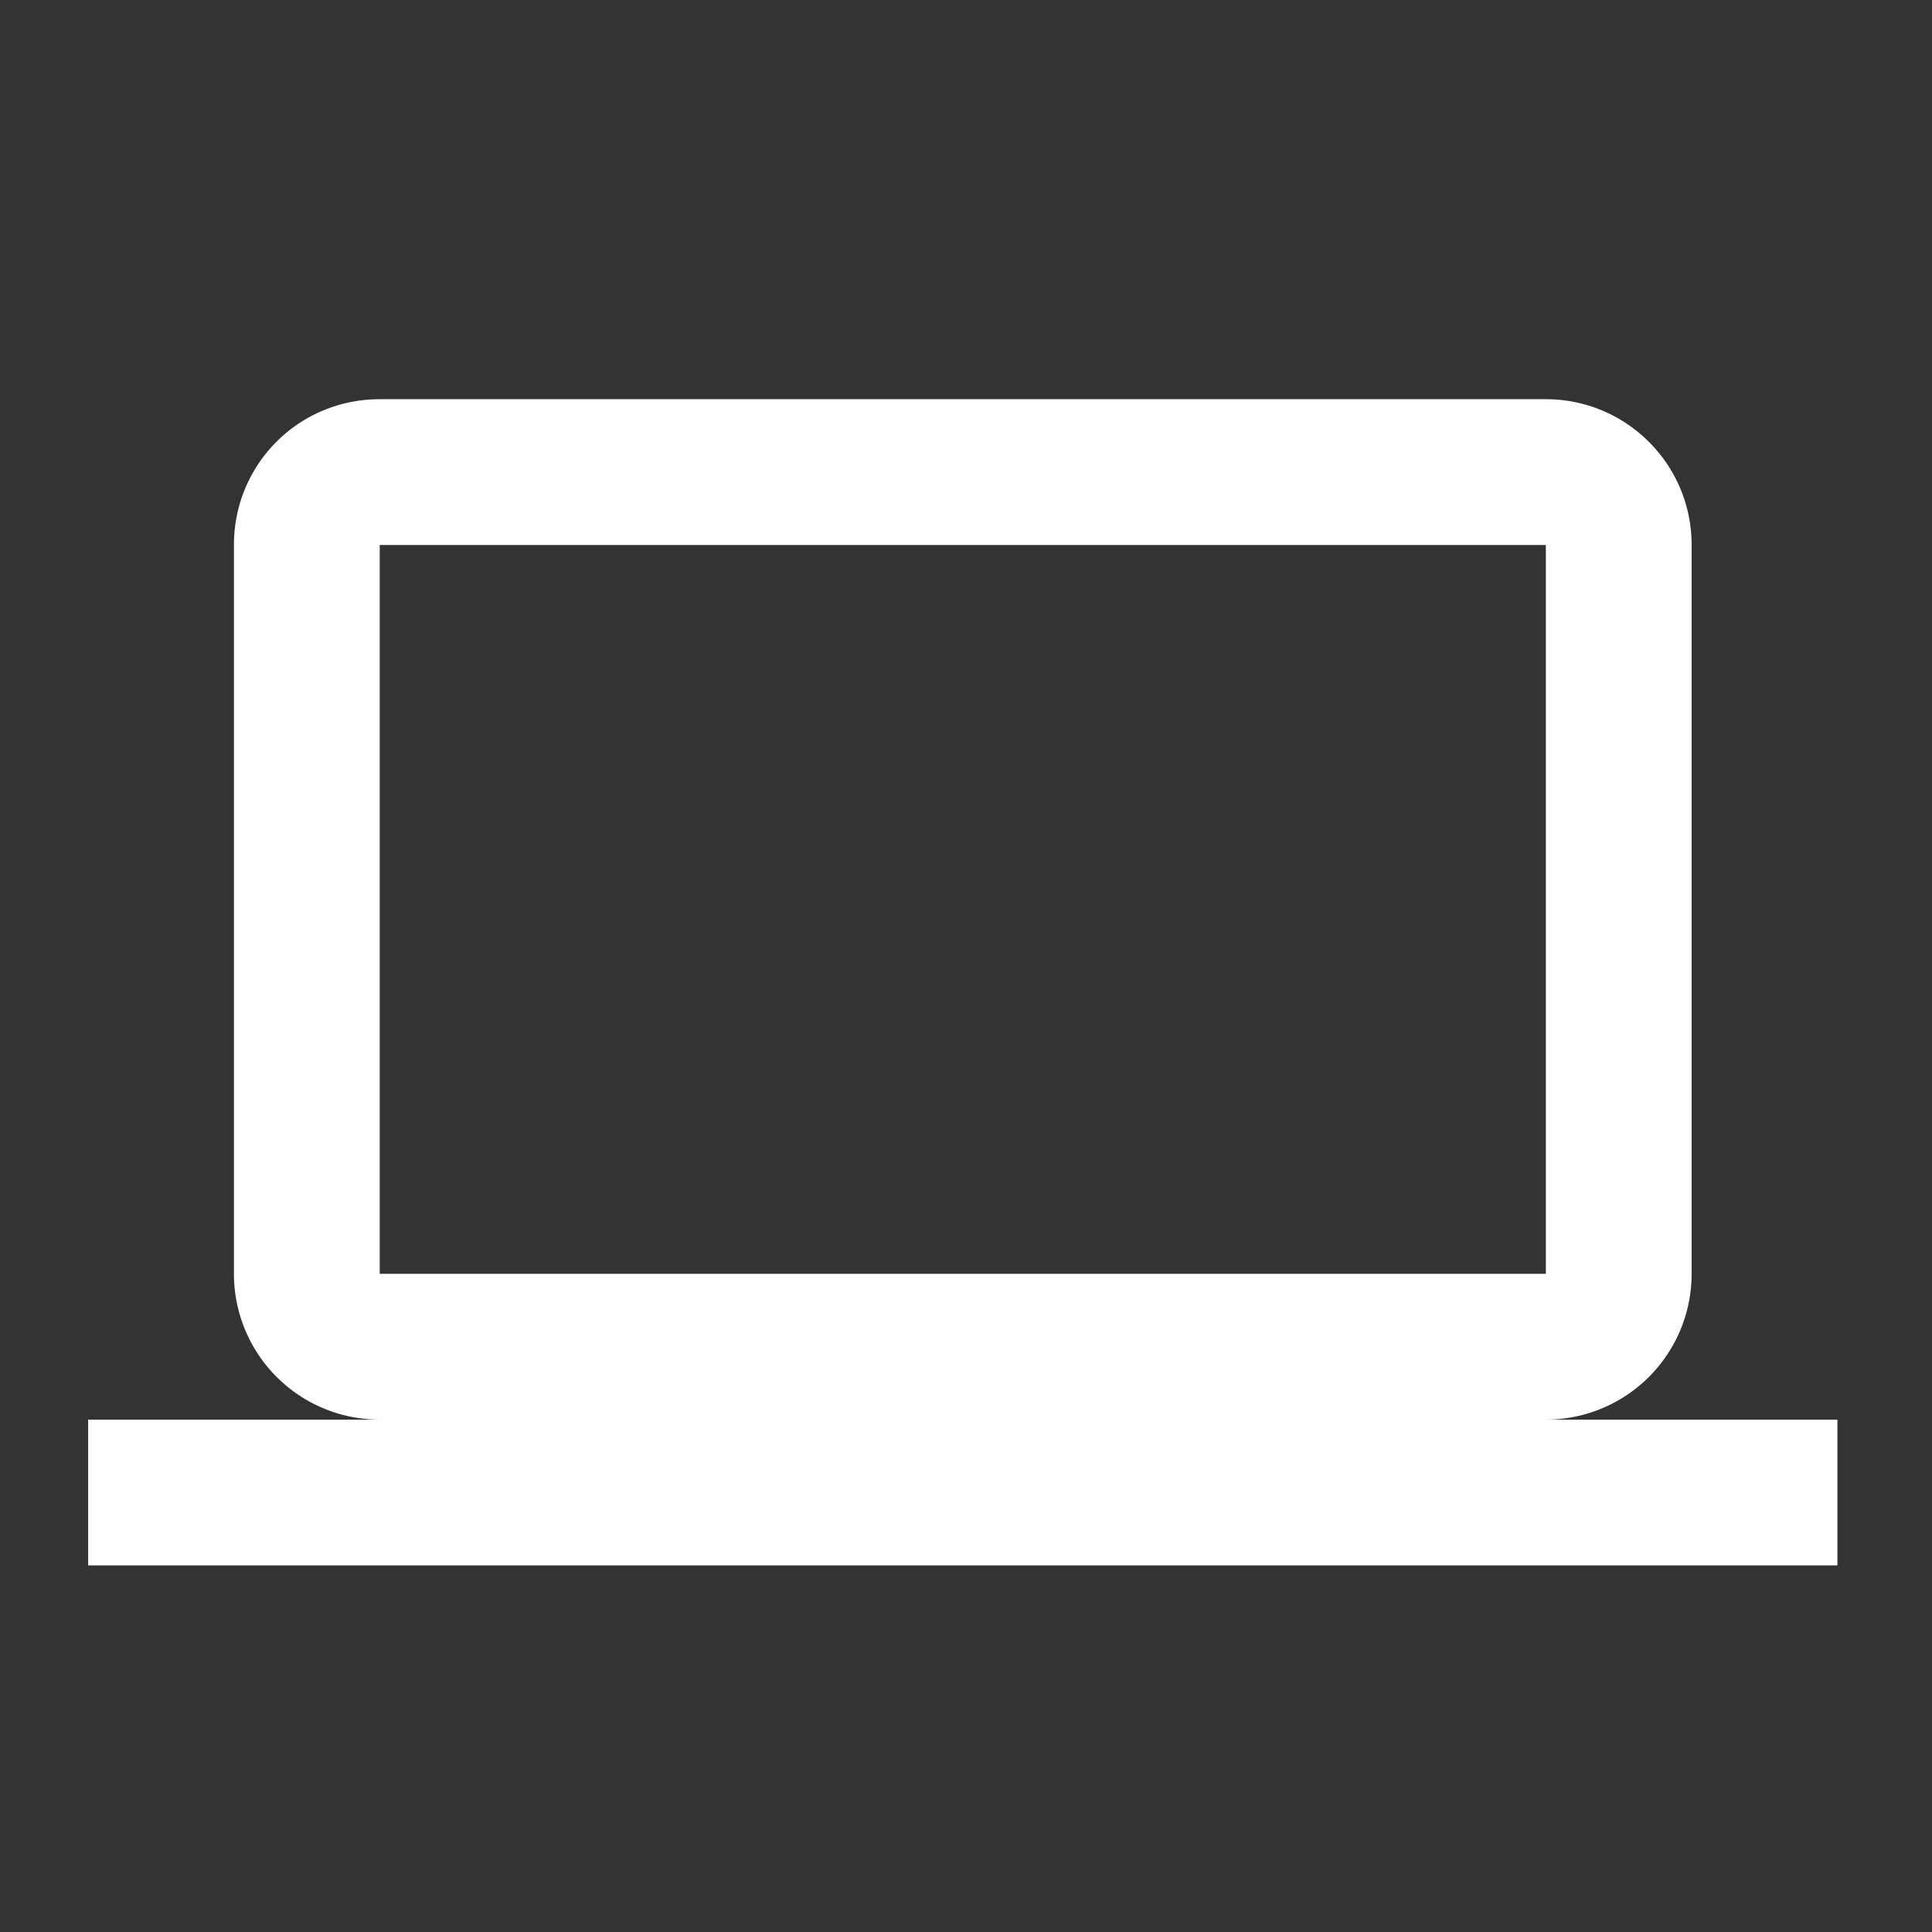
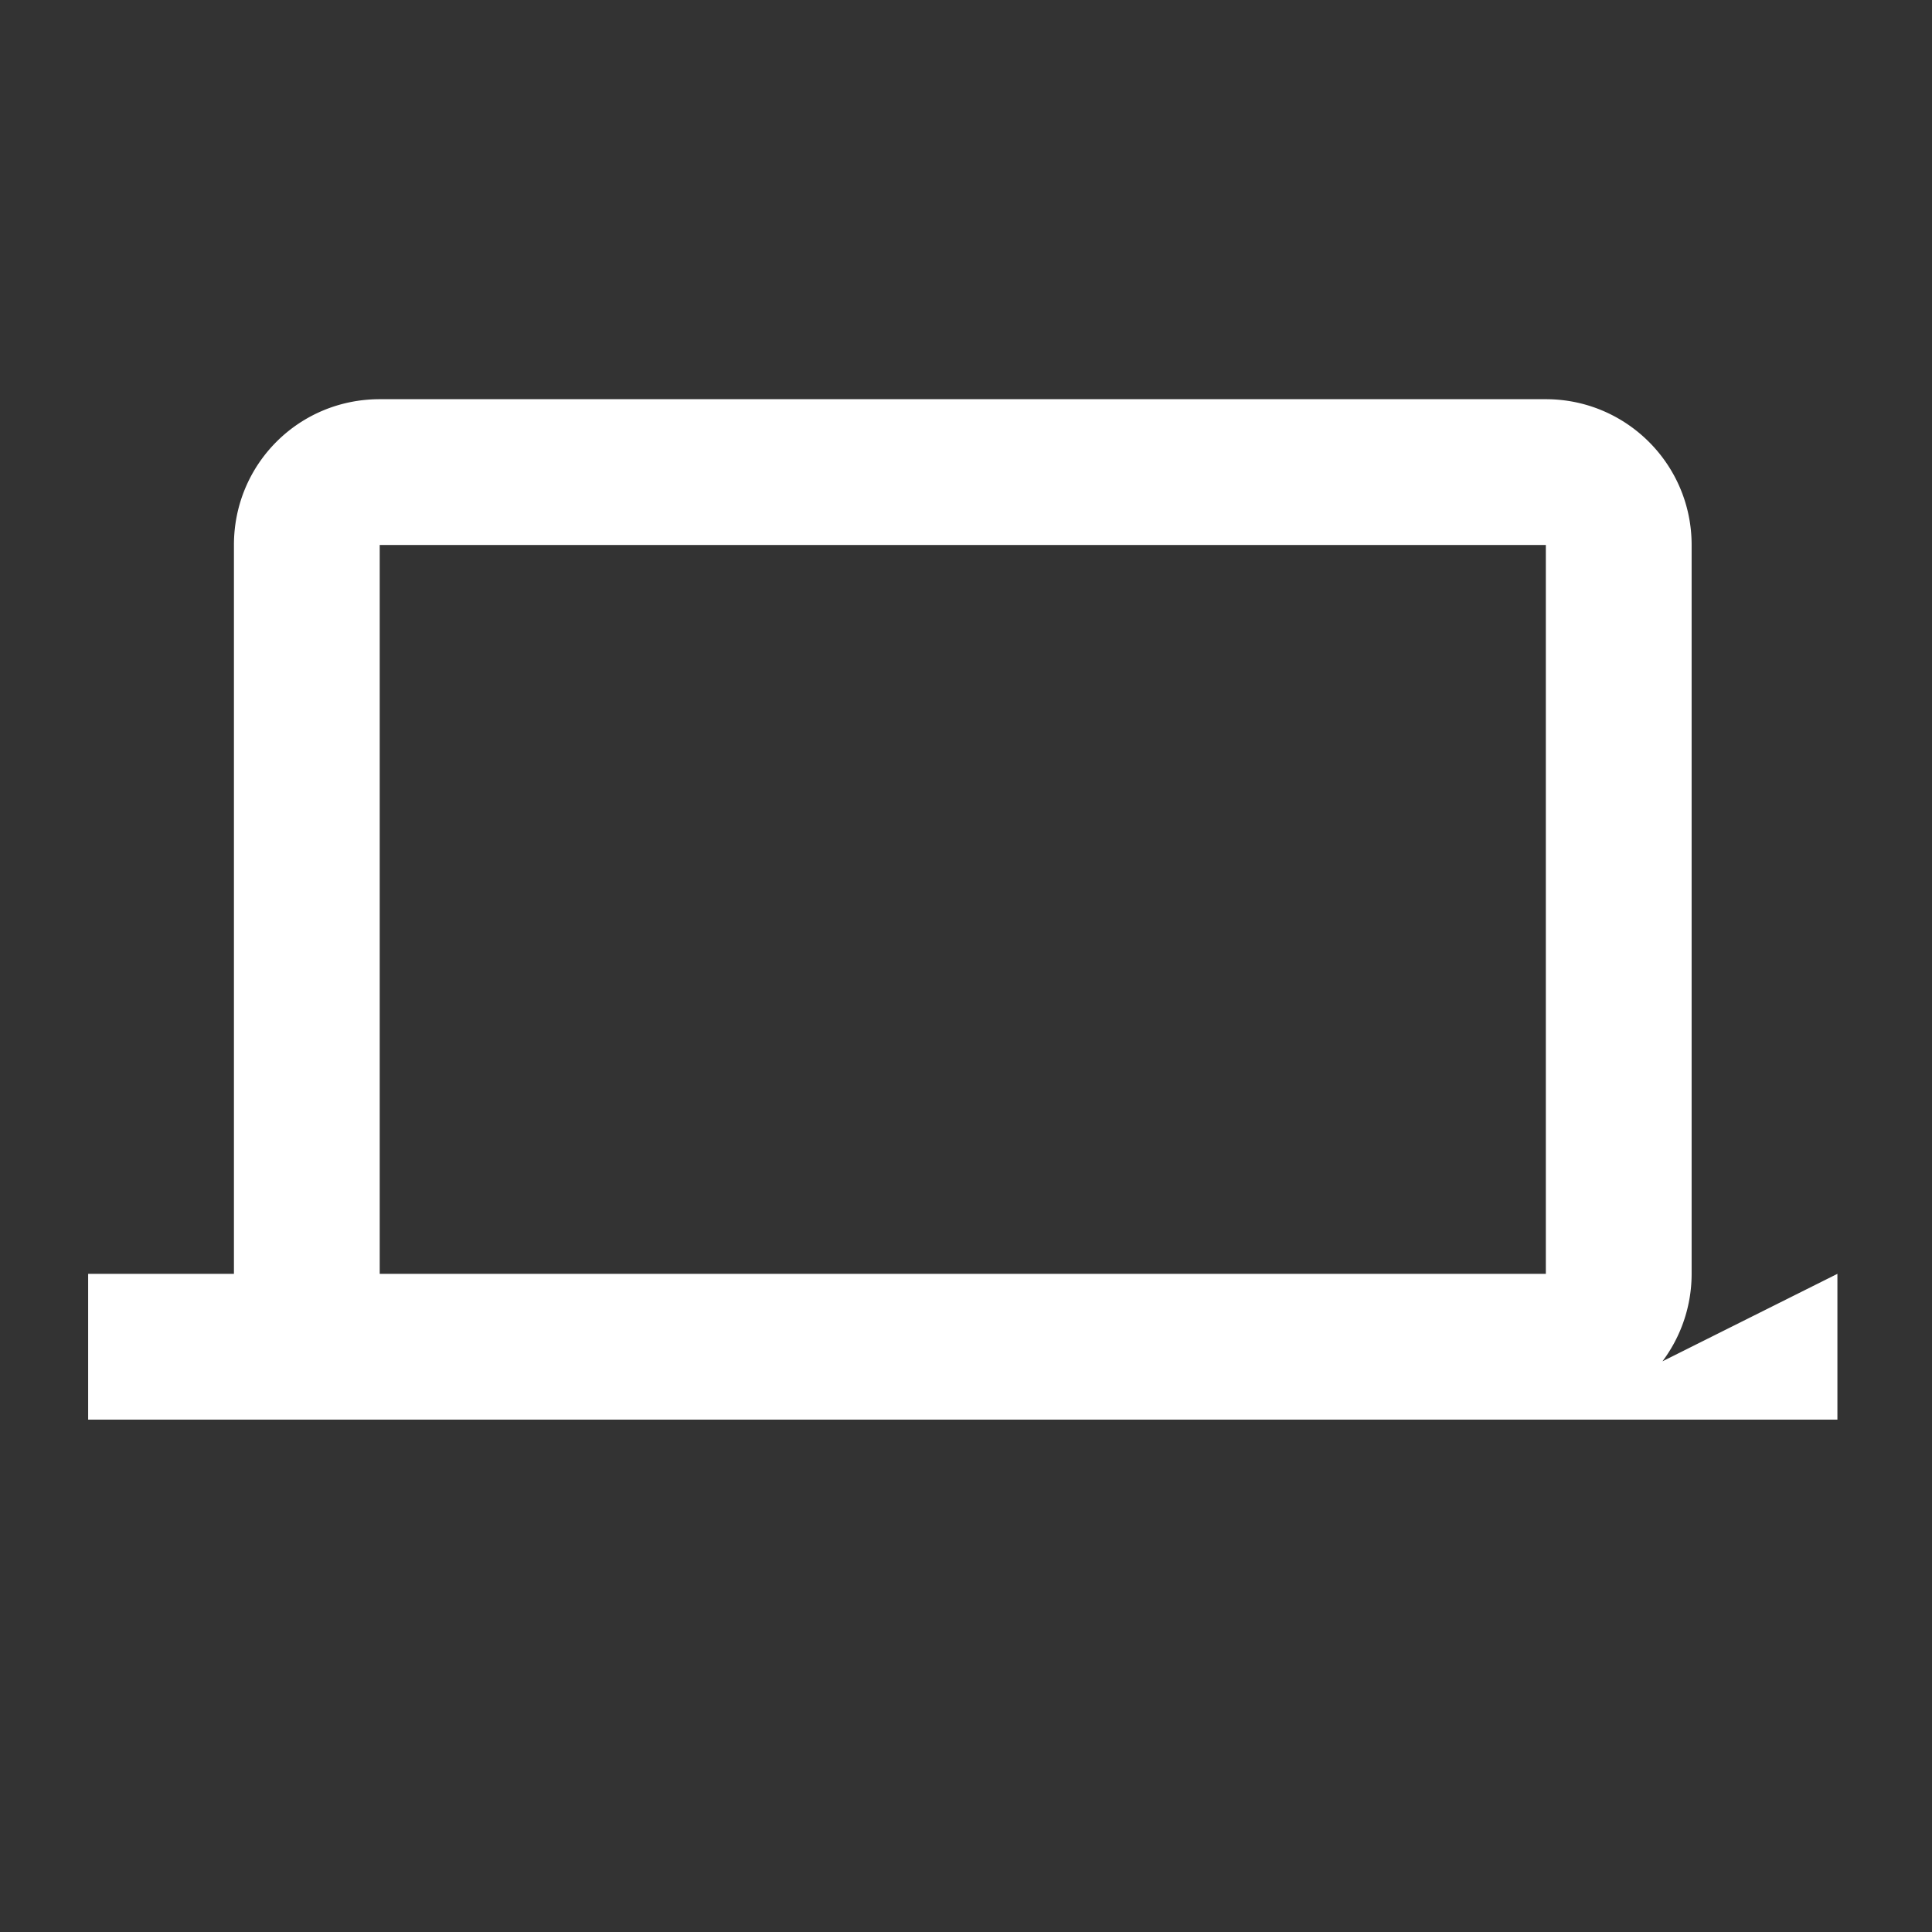
<svg xmlns="http://www.w3.org/2000/svg" xmlns:ns1="http://sodipodi.sourceforge.net/DTD/sodipodi-0.dtd" xmlns:ns2="http://www.inkscape.org/namespaces/inkscape" version="1.1" width="24" height="24" viewBox="0 0 24 24" id="svg4" ns1:docname="computer.svg" ns2:version="1.1.1 (3bf5ae0d25, 2021-09-20)">
  <rect x="0" y="0" width="24" height="24" fill="#333333" stroke="none" />
  <defs id="defs8" />
  <ns1:namedview id="namedview6" pagecolor="#505050" bordercolor="#ffffff" borderopacity="1" ns2:pageshadow="0" ns2:pageopacity="0" ns2:pagecheckerboard="1" showgrid="false" ns2:zoom="32.333333" ns2:cx="12.015464" ns2:cy="12" ns2:window-width="1920" ns2:window-height="1011" ns2:window-x="0" ns2:window-y="0" ns2:window-maximized="1" ns2:current-layer="svg4" />
-   <path d="M 4.717,6.77 H 19.203 V 15.824 H 4.717 m 14.486,1.811 a 1.811,1.811 0 0 0 1.811,-1.811 V 6.77 c 0,-1.005 -0.815,-1.811 -1.811,-1.811 H 4.717 c -1.005,0 -1.811,0.806 -1.811,1.811 v 9.054 a 1.811,1.811 0 0 0 1.811,1.811 H 1.095 v 1.811 H 22.825 v -1.811 z" id="path2" style="stroke-width:0.905;fill:#ffffff;fill-opacity:1" />
+   <path d="M 4.717,6.77 H 19.203 V 15.824 H 4.717 m 14.486,1.811 a 1.811,1.811 0 0 0 1.811,-1.811 V 6.77 c 0,-1.005 -0.815,-1.811 -1.811,-1.811 H 4.717 c -1.005,0 -1.811,0.806 -1.811,1.811 v 9.054 H 1.095 v 1.811 H 22.825 v -1.811 z" id="path2" style="stroke-width:0.905;fill:#ffffff;fill-opacity:1" />
</svg>